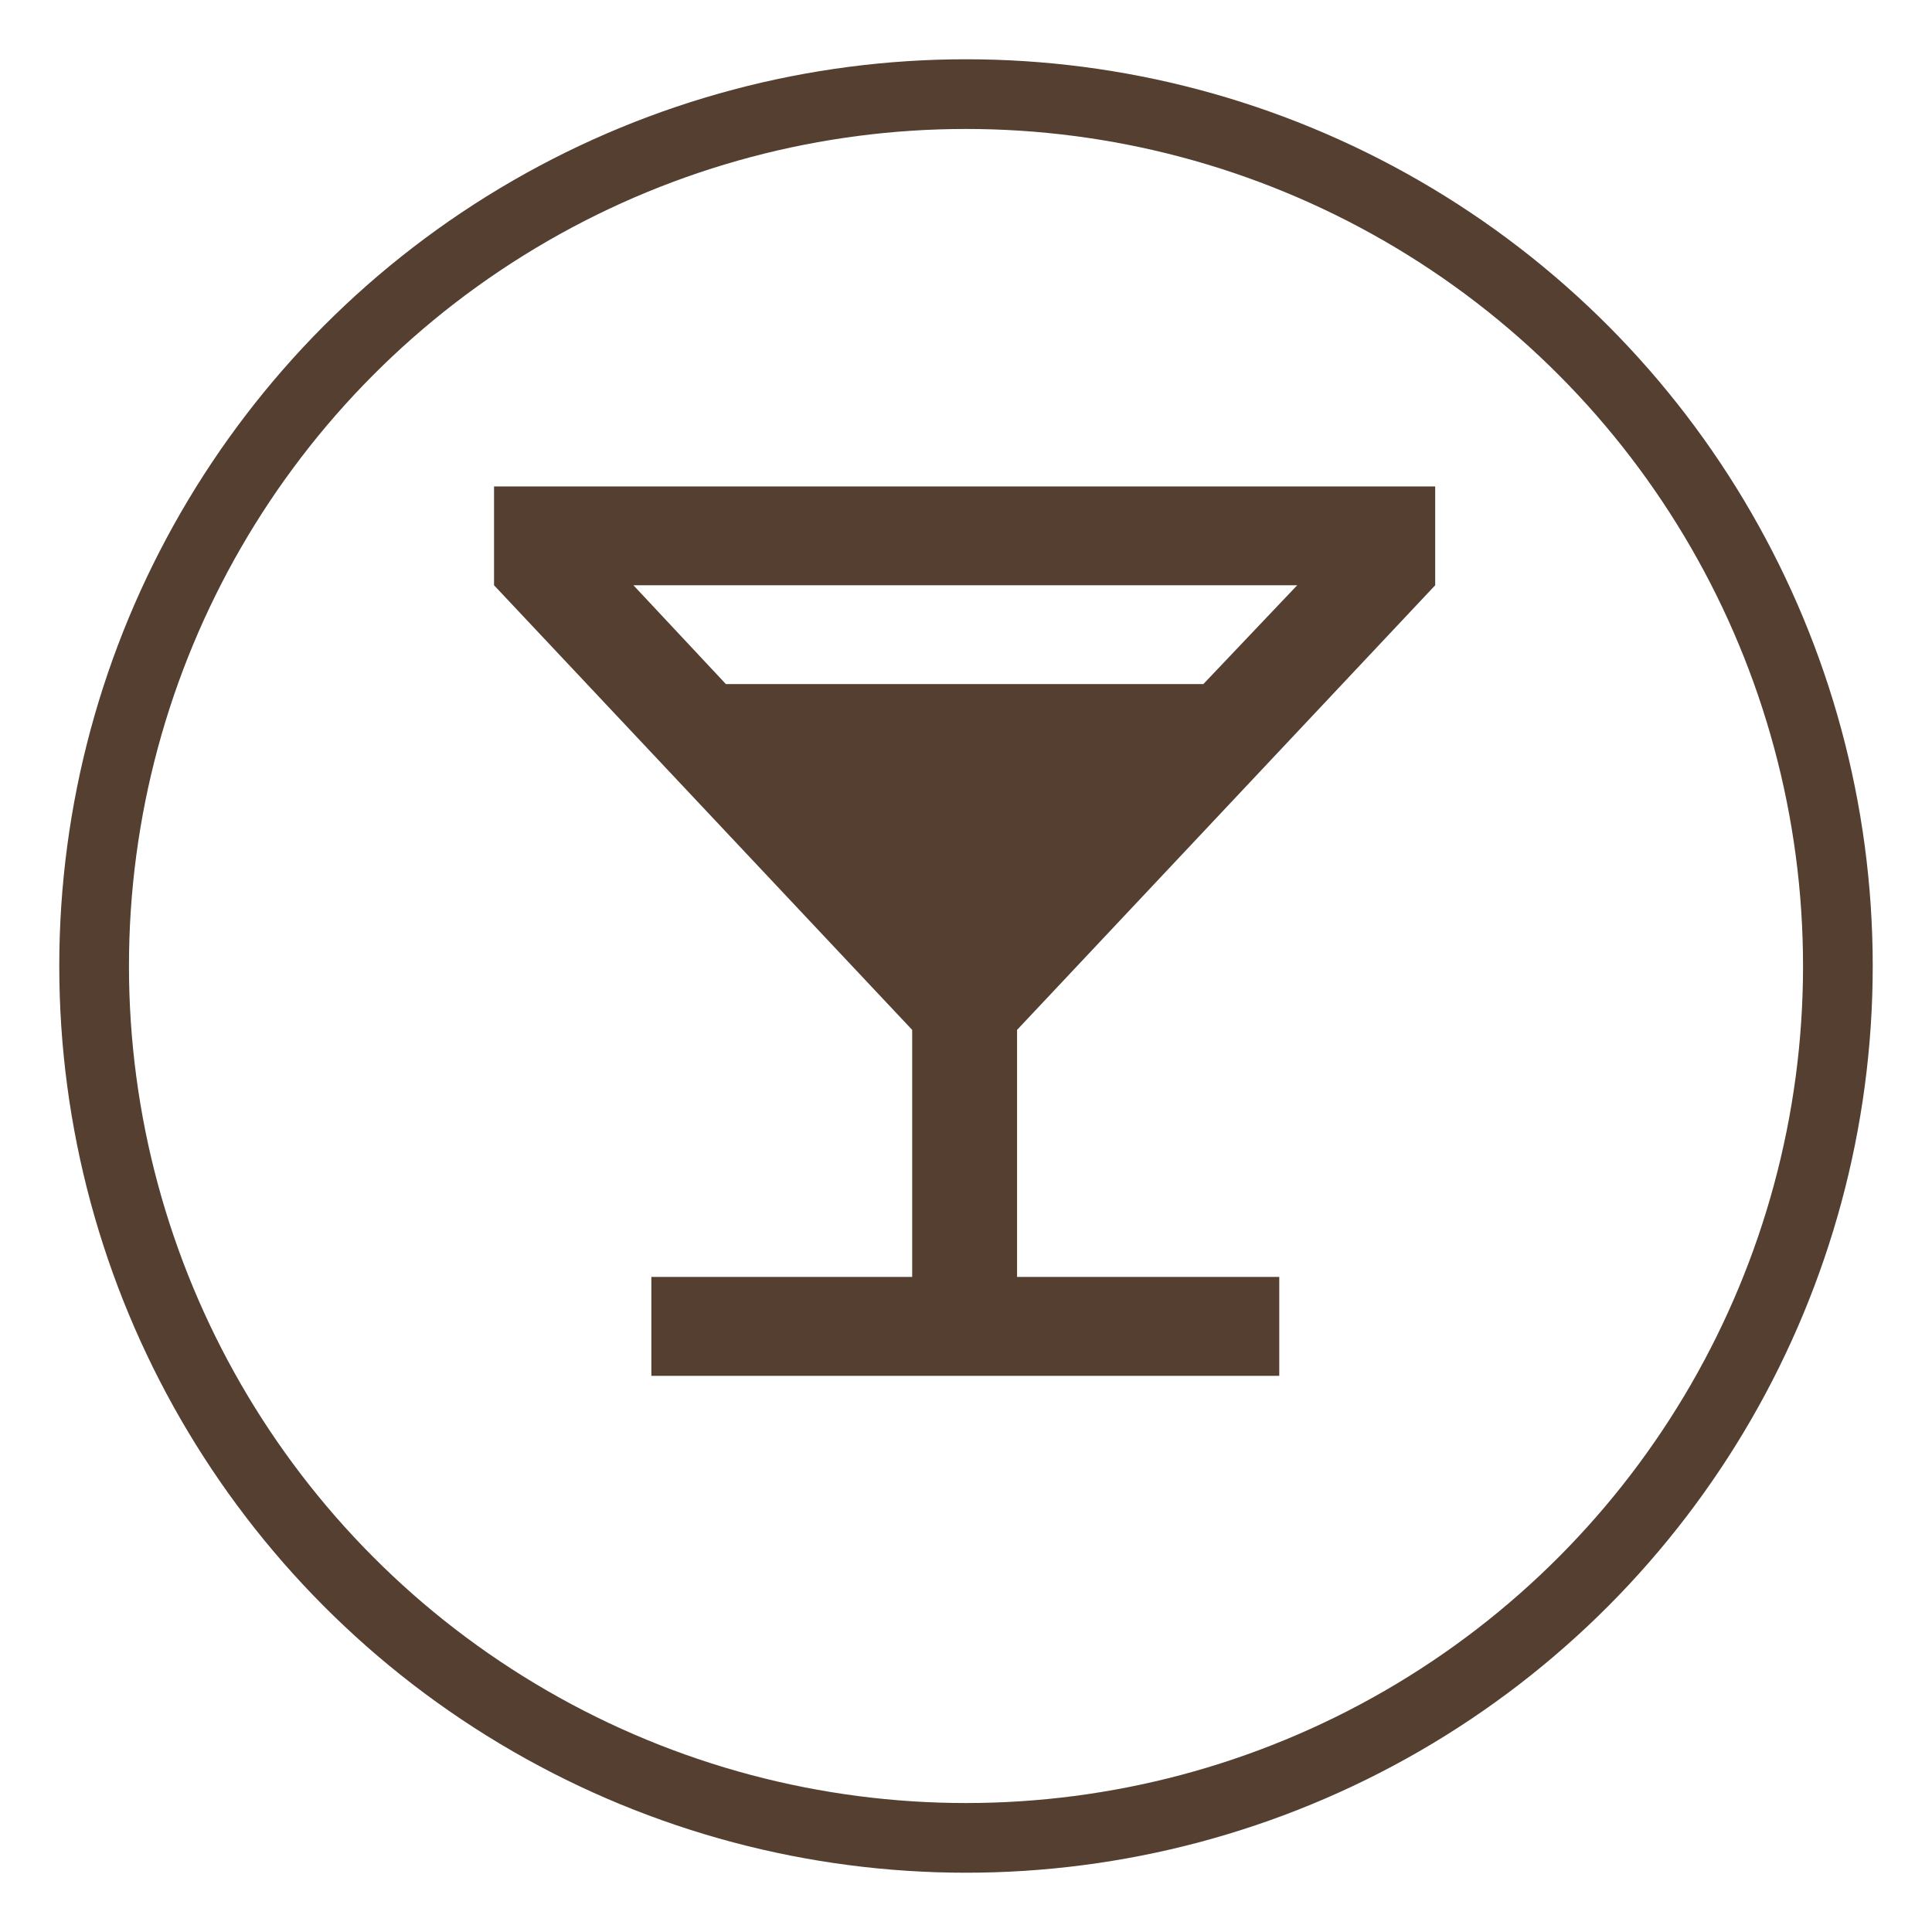
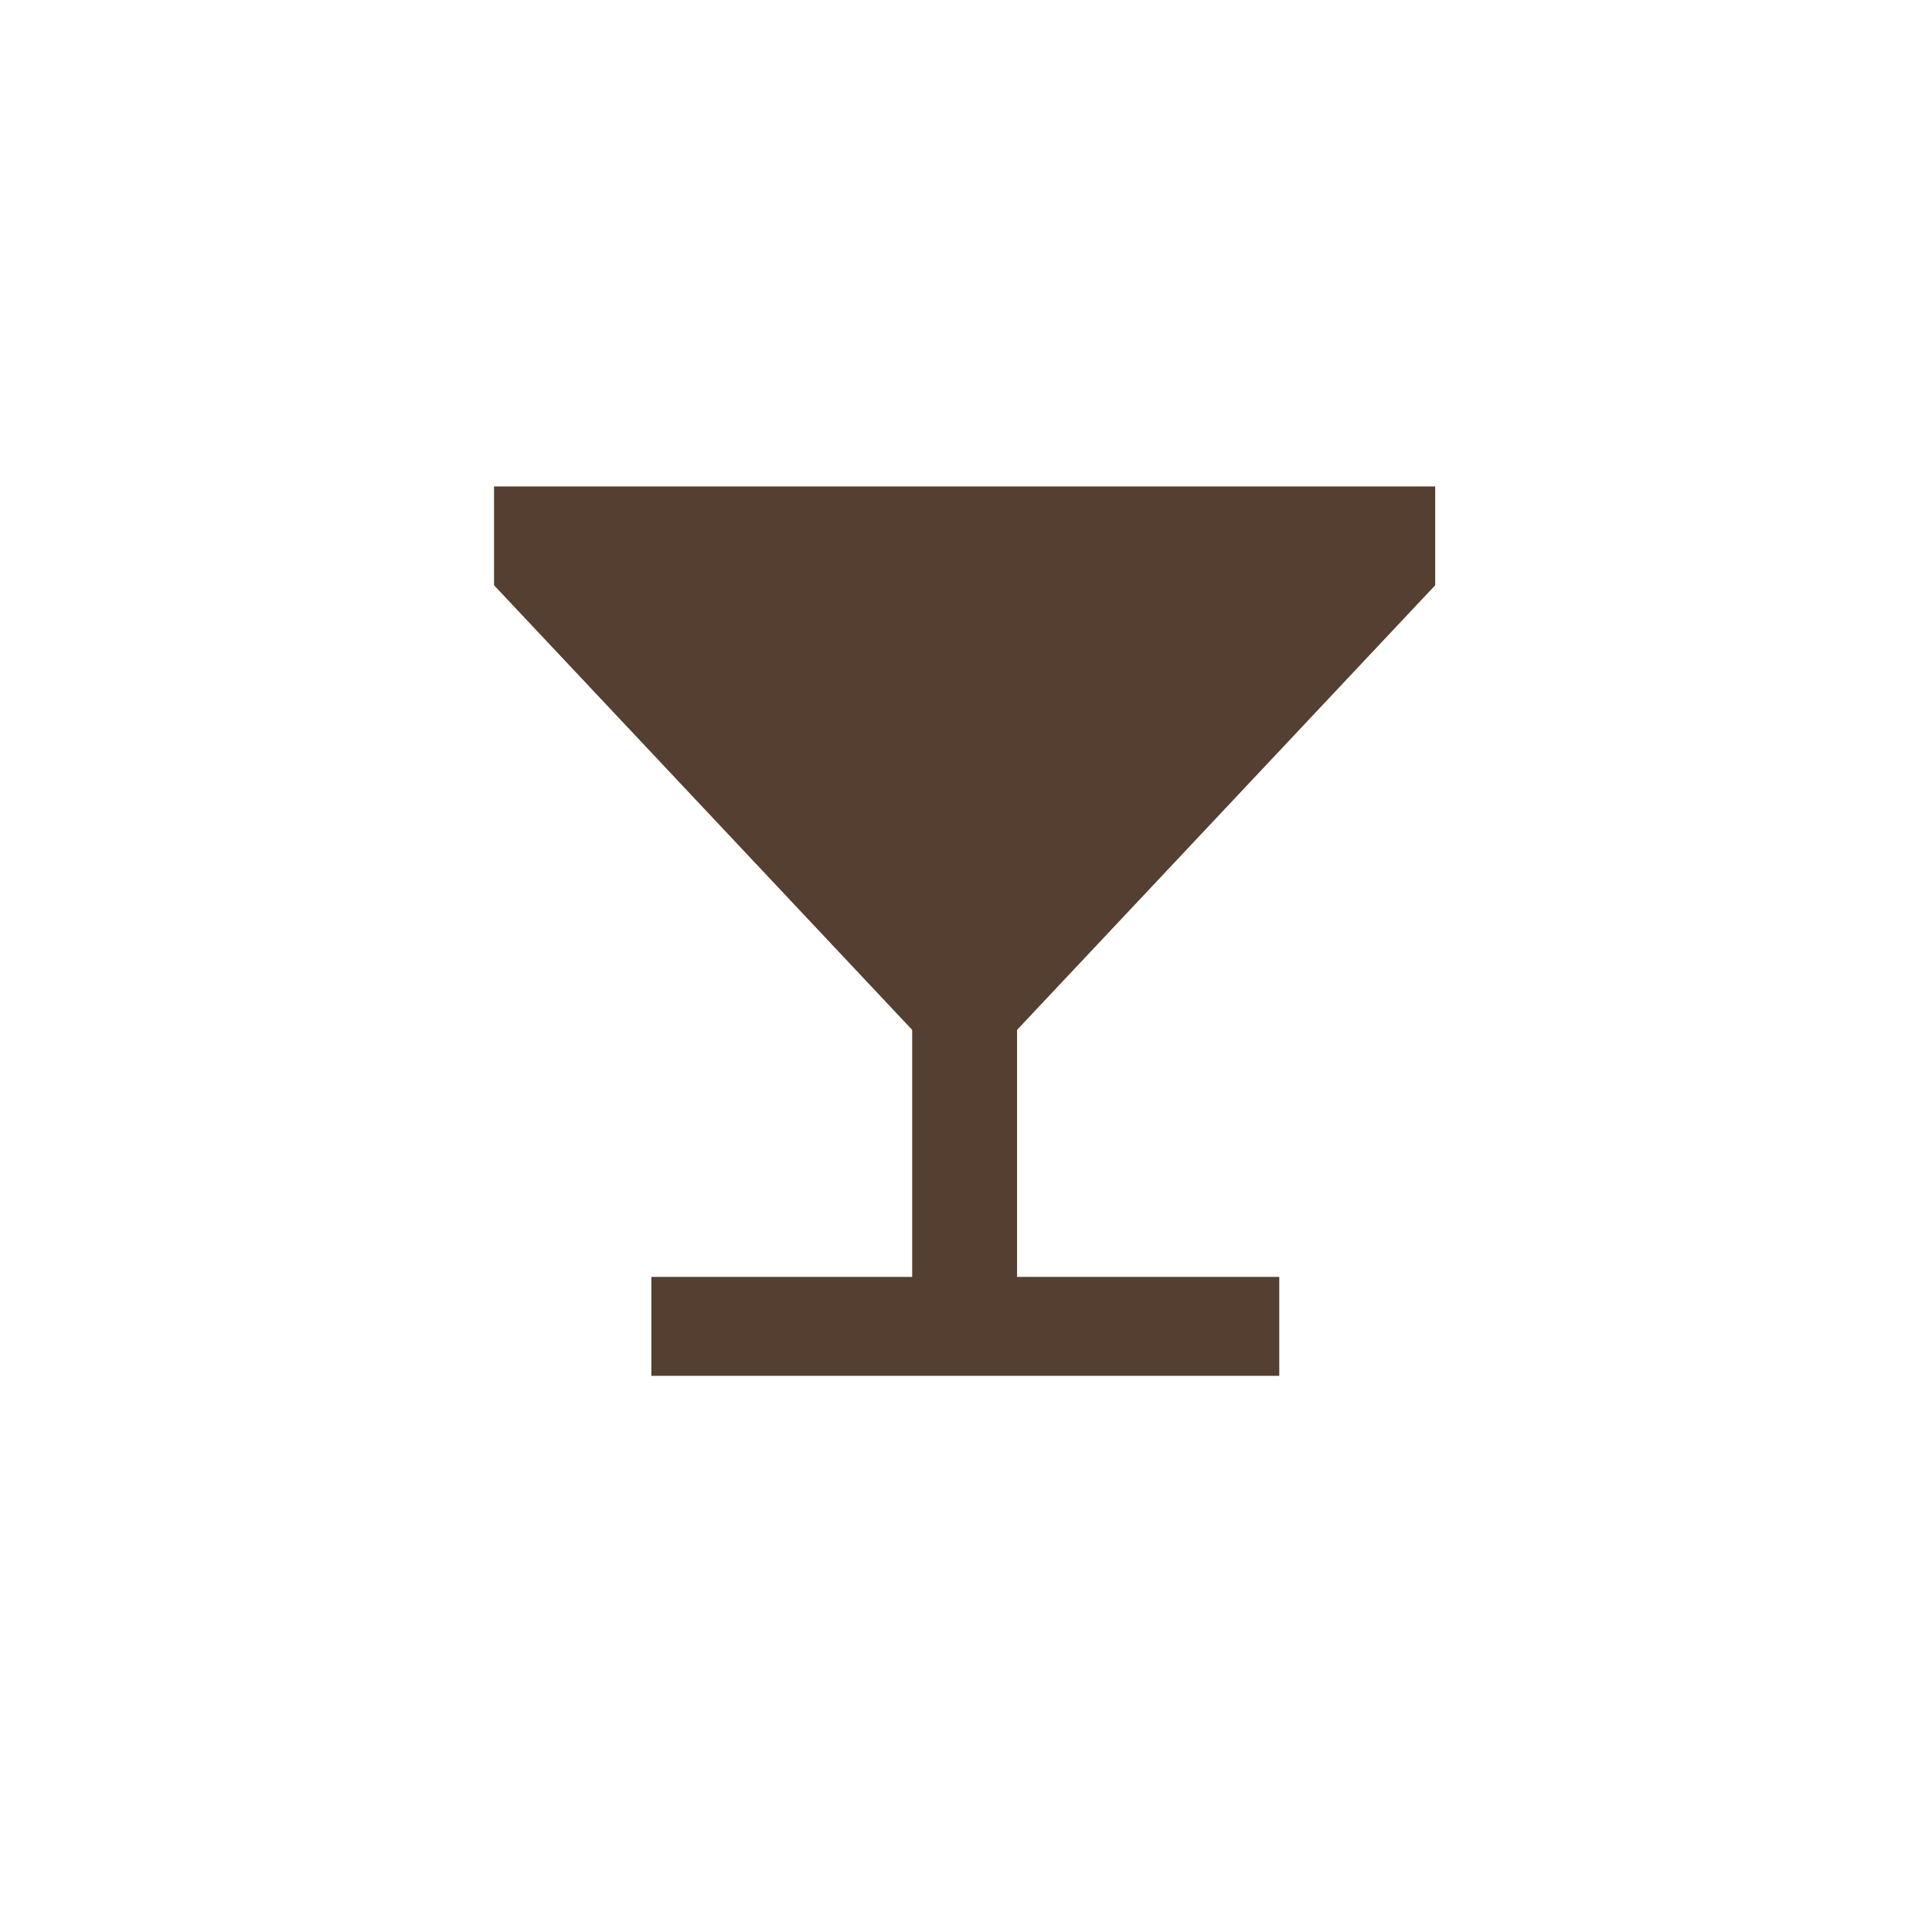
<svg xmlns="http://www.w3.org/2000/svg" id="Слой_1" x="0px" y="0px" viewBox="0 0 14 14" style="enable-background:new 0 0 14 14;" xml:space="preserve">
  <style type="text/css"> .st0{fill:none;stroke:#543F31;stroke-width:0.505;} .st1{fill:#543F31;} </style>
  <g>
-     <circle class="st0" cx="7" cy="7" r="6.318" />
    <g>
      <g>
-         <path class="st1" d="M10.4,4.241V3.525H3.58v0.716l3.03,3.222v1.79H4.72V9.97h4.55V9.253h-1.9v-1.79L10.4,4.241z M5.26,4.957 L4.59,4.241H9.4L8.72,4.957H5.26L5.26,4.957z" />
+         <path class="st1" d="M10.4,4.241V3.525H3.58v0.716l3.03,3.222v1.79H4.72V9.97h4.55V9.253h-1.9v-1.79L10.4,4.241z M5.26,4.957 H9.4L8.72,4.957H5.26L5.26,4.957z" />
      </g>
    </g>
  </g>
</svg>